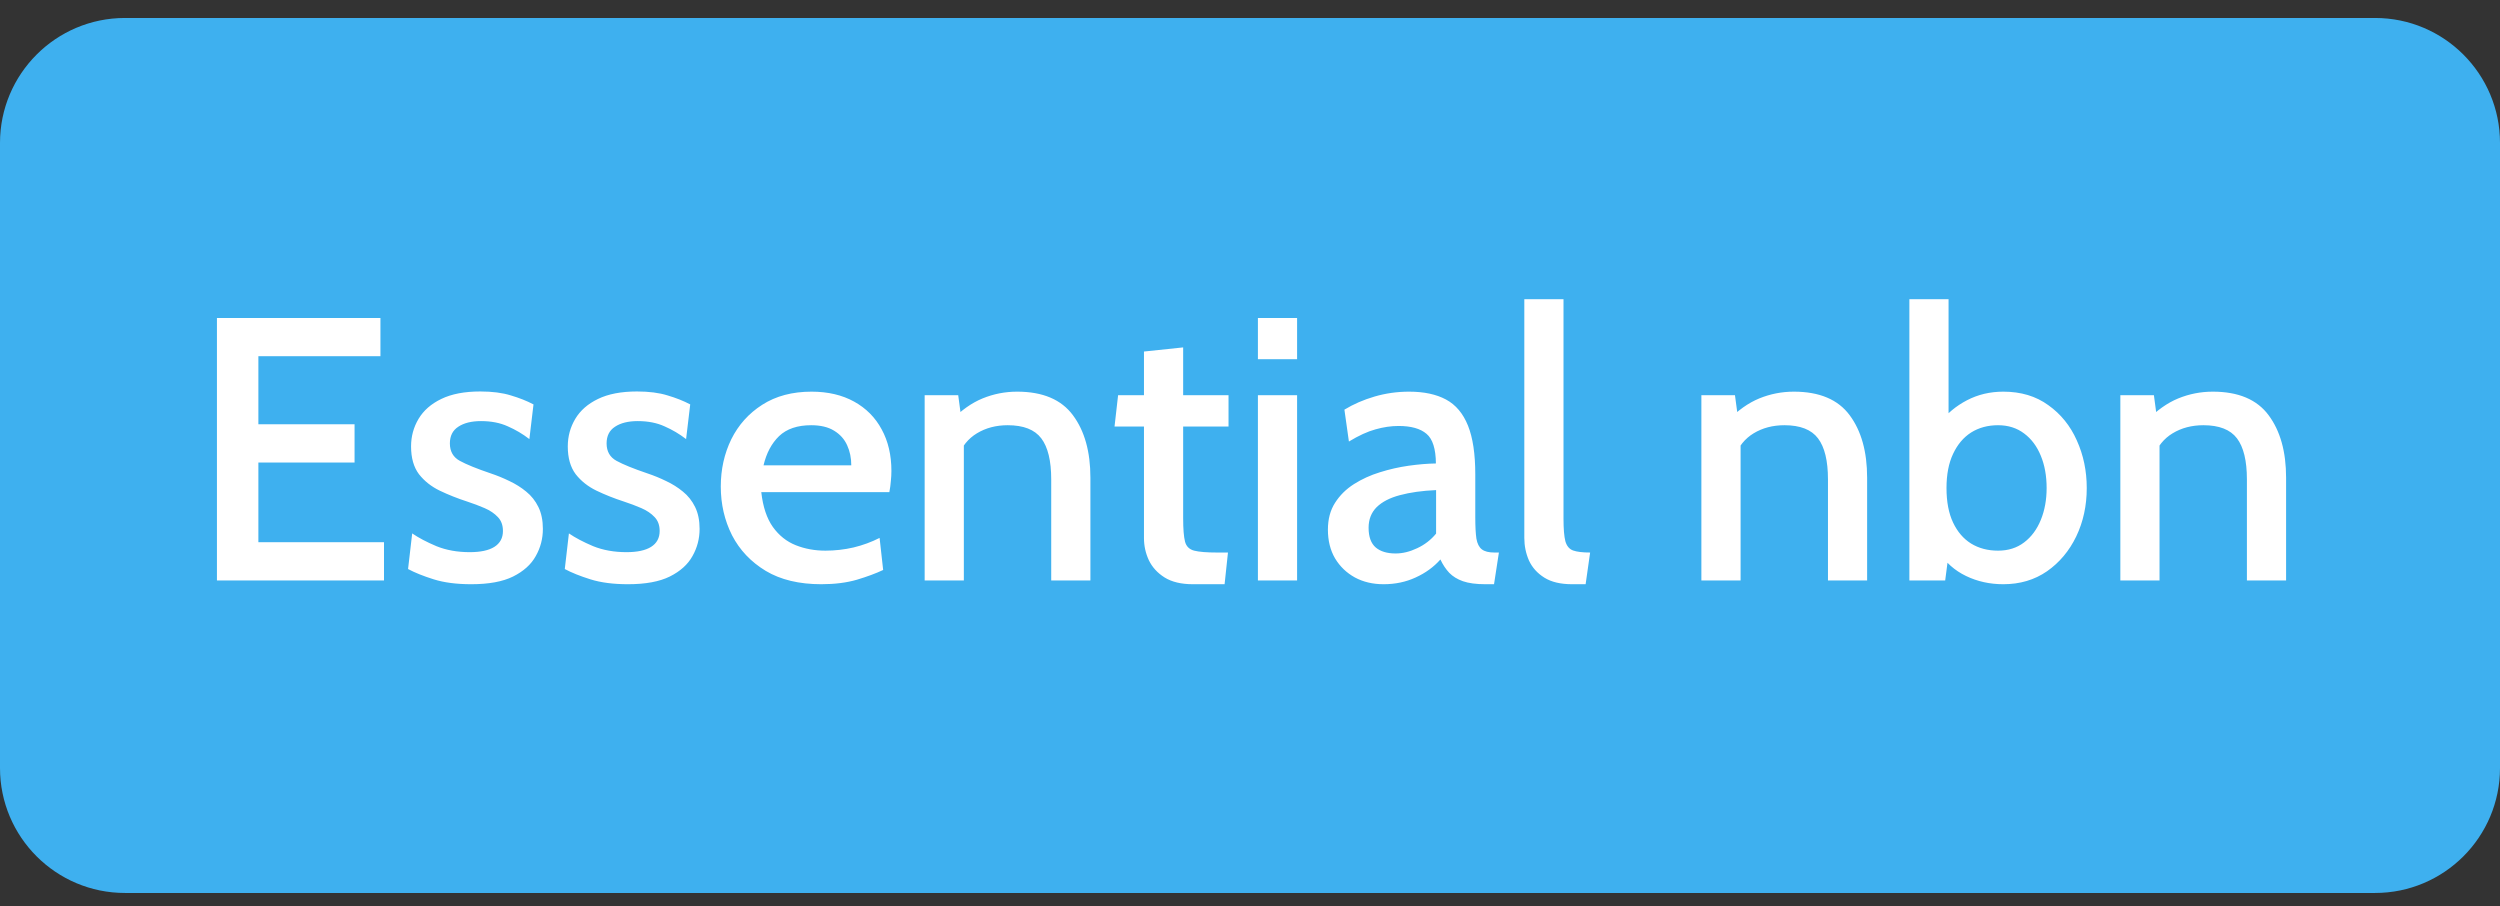
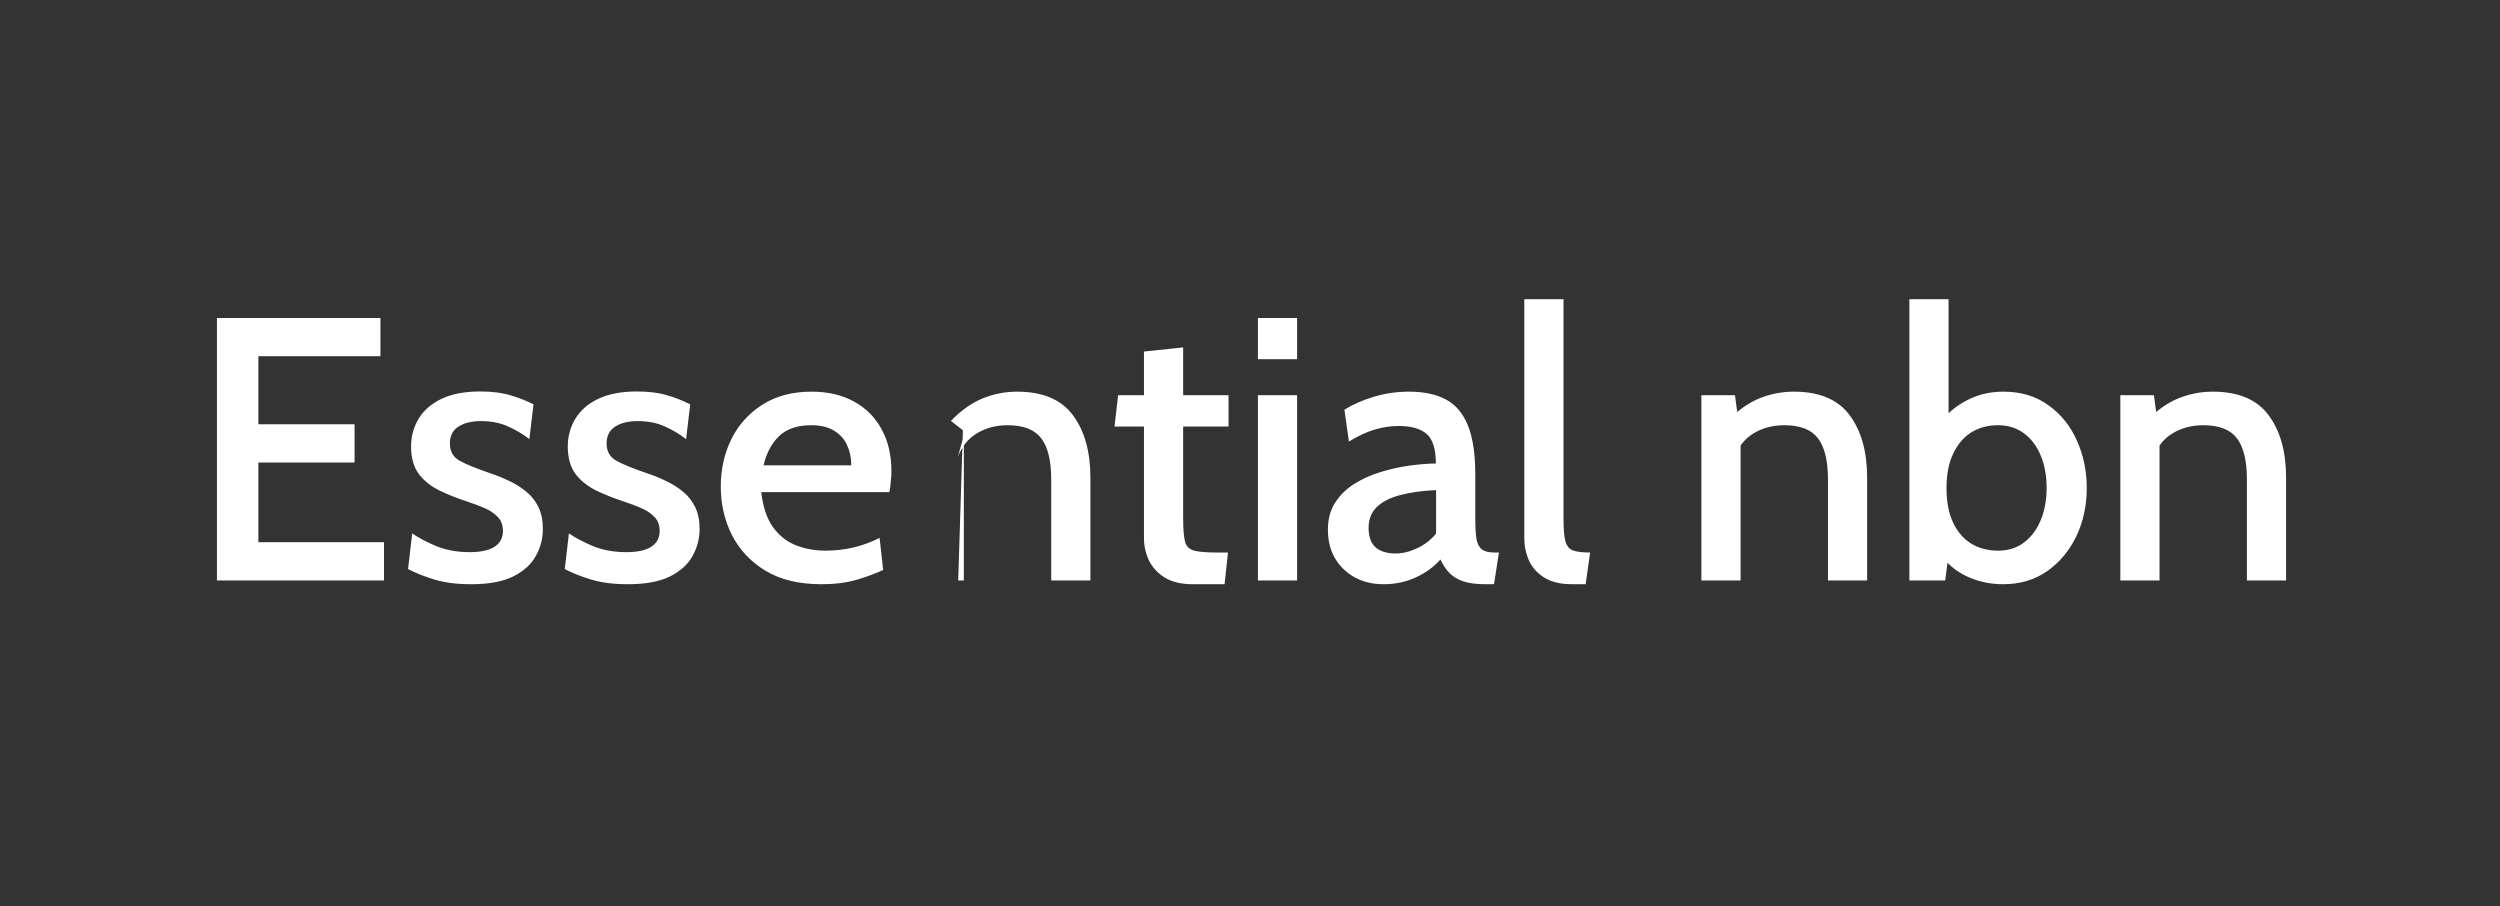
<svg xmlns="http://www.w3.org/2000/svg" width="80" height="29" viewBox="0 0 80 29" fill="none">
  <rect x="0" y="0" width="80" height="29" fill="#333333" stroke="none" />
-   <path d="M0 4.575C0 2.366 1.791 0.575 4 0.575H76C78.209 0.575 80 2.366 80 4.575V24.575C80 26.784 78.209 28.575 76 28.575H4C1.791 28.575 0 26.784 0 24.575V4.575Z" fill="#3EB0EF" />
-   <path d="M6.942 18.575V10.175H12.174V11.399H8.268V13.577H11.346V14.801H8.268V17.351H12.288V18.575H6.942ZM15.08 18.695C14.612 18.695 14.212 18.643 13.88 18.539C13.548 18.435 13.274 18.325 13.058 18.209L13.19 17.069C13.394 17.209 13.652 17.345 13.964 17.477C14.28 17.605 14.636 17.669 15.032 17.669C15.376 17.669 15.638 17.613 15.818 17.501C16.002 17.385 16.094 17.215 16.094 16.991C16.094 16.807 16.04 16.659 15.932 16.547C15.824 16.431 15.682 16.335 15.506 16.259C15.33 16.183 15.144 16.113 14.948 16.049C14.64 15.949 14.348 15.833 14.072 15.701C13.8 15.569 13.578 15.393 13.406 15.173C13.238 14.949 13.154 14.653 13.154 14.285C13.154 13.965 13.234 13.671 13.394 13.403C13.554 13.135 13.796 12.923 14.12 12.767C14.448 12.607 14.864 12.527 15.368 12.527C15.752 12.527 16.078 12.569 16.346 12.653C16.618 12.733 16.86 12.829 17.072 12.941L16.94 14.051C16.728 13.887 16.498 13.751 16.25 13.643C16.006 13.531 15.72 13.475 15.392 13.475C15.088 13.475 14.846 13.535 14.666 13.655C14.486 13.771 14.396 13.949 14.396 14.189C14.396 14.445 14.502 14.631 14.714 14.747C14.926 14.863 15.256 14.997 15.704 15.149C15.908 15.217 16.108 15.299 16.304 15.395C16.5 15.487 16.678 15.599 16.838 15.731C17.002 15.863 17.132 16.027 17.228 16.223C17.324 16.419 17.372 16.653 17.372 16.925C17.372 17.237 17.296 17.527 17.144 17.795C16.996 18.063 16.754 18.281 16.418 18.449C16.086 18.613 15.64 18.695 15.08 18.695ZM20.095 18.695C19.627 18.695 19.227 18.643 18.895 18.539C18.563 18.435 18.289 18.325 18.073 18.209L18.205 17.069C18.409 17.209 18.667 17.345 18.979 17.477C19.295 17.605 19.651 17.669 20.047 17.669C20.391 17.669 20.653 17.613 20.833 17.501C21.017 17.385 21.109 17.215 21.109 16.991C21.109 16.807 21.055 16.659 20.947 16.547C20.839 16.431 20.697 16.335 20.521 16.259C20.345 16.183 20.159 16.113 19.963 16.049C19.655 15.949 19.363 15.833 19.087 15.701C18.815 15.569 18.593 15.393 18.421 15.173C18.253 14.949 18.169 14.653 18.169 14.285C18.169 13.965 18.249 13.671 18.409 13.403C18.569 13.135 18.811 12.923 19.135 12.767C19.463 12.607 19.879 12.527 20.383 12.527C20.767 12.527 21.093 12.569 21.361 12.653C21.633 12.733 21.875 12.829 22.087 12.941L21.955 14.051C21.743 13.887 21.513 13.751 21.265 13.643C21.021 13.531 20.735 13.475 20.407 13.475C20.103 13.475 19.861 13.535 19.681 13.655C19.501 13.771 19.411 13.949 19.411 14.189C19.411 14.445 19.517 14.631 19.729 14.747C19.941 14.863 20.271 14.997 20.719 15.149C20.923 15.217 21.123 15.299 21.319 15.395C21.515 15.487 21.693 15.599 21.853 15.731C22.017 15.863 22.147 16.027 22.243 16.223C22.339 16.419 22.387 16.653 22.387 16.925C22.387 17.237 22.311 17.527 22.159 17.795C22.011 18.063 21.769 18.281 21.433 18.449C21.101 18.613 20.655 18.695 20.095 18.695ZM26.281 18.695C25.573 18.695 24.981 18.553 24.505 18.269C24.029 17.981 23.669 17.601 23.425 17.129C23.185 16.653 23.065 16.133 23.065 15.569C23.065 15.021 23.177 14.517 23.401 14.057C23.629 13.597 23.959 13.229 24.391 12.953C24.827 12.673 25.353 12.533 25.969 12.533C26.493 12.533 26.947 12.639 27.331 12.851C27.715 13.063 28.009 13.359 28.213 13.739C28.421 14.119 28.525 14.563 28.525 15.071C28.525 15.175 28.519 15.283 28.507 15.395C28.499 15.507 28.483 15.625 28.459 15.749H24.361C24.413 16.217 24.537 16.589 24.733 16.865C24.929 17.137 25.173 17.331 25.465 17.447C25.757 17.563 26.073 17.621 26.413 17.621C26.717 17.621 27.017 17.587 27.313 17.519C27.609 17.447 27.887 17.345 28.147 17.213L28.261 18.239C28.033 18.347 27.753 18.451 27.421 18.551C27.089 18.647 26.709 18.695 26.281 18.695ZM24.433 14.891H27.241C27.241 14.655 27.197 14.441 27.109 14.249C27.021 14.053 26.881 13.897 26.689 13.781C26.501 13.665 26.257 13.607 25.957 13.607C25.517 13.607 25.175 13.723 24.931 13.955C24.691 14.187 24.525 14.499 24.433 14.891ZM29.589 18.575V12.647H30.663L30.813 13.769L30.429 13.469C30.753 13.133 31.091 12.893 31.443 12.749C31.795 12.605 32.163 12.533 32.547 12.533C33.367 12.533 33.963 12.785 34.335 13.289C34.707 13.789 34.893 14.455 34.893 15.287V18.575H33.639V15.341C33.639 14.745 33.533 14.307 33.321 14.027C33.109 13.747 32.751 13.607 32.247 13.607C31.875 13.607 31.547 13.693 31.263 13.865C30.983 14.033 30.779 14.285 30.651 14.621L30.843 13.931V18.575H29.589ZM38.173 18.695C37.801 18.695 37.499 18.623 37.267 18.479C37.039 18.335 36.871 18.151 36.763 17.927C36.659 17.703 36.607 17.467 36.607 17.219V13.649H35.665L35.779 12.647H36.607V11.249L37.861 11.117V12.647H39.313V13.649H37.861V16.583C37.861 16.927 37.881 17.177 37.921 17.333C37.961 17.485 38.059 17.581 38.215 17.621C38.371 17.661 38.619 17.681 38.959 17.681H39.295L39.187 18.695H38.173ZM40.253 18.575V12.647H41.507V18.575H40.253ZM40.253 11.495V10.175H41.507V11.495H40.253ZM44.275 18.695C43.931 18.695 43.625 18.623 43.357 18.479C43.089 18.331 42.877 18.127 42.721 17.867C42.569 17.607 42.493 17.301 42.493 16.949C42.493 16.613 42.569 16.327 42.721 16.091C42.873 15.851 43.075 15.651 43.327 15.491C43.579 15.331 43.855 15.205 44.155 15.113C44.459 15.017 44.767 14.947 45.079 14.903C45.391 14.859 45.681 14.835 45.949 14.831C45.945 14.363 45.845 14.047 45.649 13.883C45.453 13.715 45.155 13.631 44.755 13.631C44.515 13.631 44.269 13.667 44.017 13.739C43.765 13.807 43.481 13.937 43.165 14.129L43.021 13.109C43.309 12.933 43.631 12.793 43.987 12.689C44.343 12.585 44.711 12.533 45.091 12.533C45.567 12.533 45.961 12.617 46.273 12.785C46.585 12.953 46.819 13.231 46.975 13.619C47.131 14.007 47.209 14.527 47.209 15.179V16.559C47.209 16.847 47.221 17.073 47.245 17.237C47.273 17.397 47.331 17.511 47.419 17.579C47.507 17.647 47.641 17.681 47.821 17.681H47.965L47.809 18.695H47.533C47.237 18.695 46.997 18.663 46.813 18.599C46.633 18.535 46.487 18.445 46.375 18.329C46.263 18.209 46.169 18.067 46.093 17.903C45.881 18.143 45.617 18.335 45.301 18.479C44.989 18.623 44.647 18.695 44.275 18.695ZM44.659 17.711C44.883 17.711 45.113 17.655 45.349 17.543C45.589 17.431 45.791 17.275 45.955 17.075V15.683C45.507 15.703 45.121 15.757 44.797 15.845C44.477 15.929 44.229 16.057 44.053 16.229C43.881 16.401 43.795 16.621 43.795 16.889C43.795 17.177 43.871 17.387 44.023 17.519C44.175 17.647 44.387 17.711 44.659 17.711ZM50.308 18.695C49.94 18.695 49.644 18.625 49.42 18.485C49.196 18.345 49.032 18.163 48.928 17.939C48.828 17.711 48.778 17.469 48.778 17.213V9.575H50.032V16.595C50.032 16.923 50.052 17.165 50.092 17.321C50.136 17.473 50.218 17.571 50.338 17.615C50.462 17.659 50.644 17.681 50.884 17.681L50.74 18.695H50.308ZM54.444 18.575V12.647H55.519L55.669 13.769L55.285 13.469C55.608 13.133 55.947 12.893 56.298 12.749C56.651 12.605 57.019 12.533 57.403 12.533C58.222 12.533 58.819 12.785 59.191 13.289C59.562 13.789 59.748 14.455 59.748 15.287V18.575H58.495V15.341C58.495 14.745 58.389 14.307 58.176 14.027C57.965 13.747 57.606 13.607 57.102 13.607C56.73 13.607 56.403 13.693 56.118 13.865C55.839 14.033 55.635 14.285 55.507 14.621L55.699 13.931V18.575H54.444ZM64.106 18.695C63.674 18.695 63.276 18.607 62.912 18.431C62.548 18.255 62.262 18.001 62.054 17.669L62.396 17.423L62.246 18.575H61.1V9.575H62.354V13.727L62.072 13.535C62.3 13.235 62.59 12.993 62.942 12.809C63.294 12.625 63.682 12.533 64.106 12.533C64.67 12.533 65.15 12.677 65.546 12.965C65.946 13.249 66.25 13.625 66.458 14.093C66.67 14.561 66.776 15.069 66.776 15.617C66.776 16.181 66.664 16.697 66.44 17.165C66.216 17.629 65.904 18.001 65.504 18.281C65.104 18.557 64.638 18.695 64.106 18.695ZM63.938 17.621C64.262 17.621 64.54 17.533 64.772 17.357C65.004 17.181 65.182 16.941 65.306 16.637C65.43 16.333 65.492 15.993 65.492 15.617C65.492 15.229 65.43 14.885 65.306 14.585C65.182 14.281 65.004 14.043 64.772 13.871C64.54 13.695 64.262 13.607 63.938 13.607C63.61 13.607 63.322 13.685 63.074 13.841C62.83 13.997 62.638 14.225 62.498 14.525C62.358 14.821 62.288 15.185 62.288 15.617C62.288 16.057 62.358 16.425 62.498 16.721C62.638 17.017 62.83 17.241 63.074 17.393C63.322 17.545 63.61 17.621 63.938 17.621ZM67.851 18.575V12.647H68.925L69.075 13.769L68.691 13.469C69.015 13.133 69.353 12.893 69.705 12.749C70.057 12.605 70.425 12.533 70.809 12.533C71.629 12.533 72.225 12.785 72.597 13.289C72.969 13.789 73.155 14.455 73.155 15.287V18.575H71.901V15.341C71.901 14.745 71.795 14.307 71.583 14.027C71.371 13.747 71.013 13.607 70.509 13.607C70.137 13.607 69.809 13.693 69.525 13.865C69.245 14.033 69.041 14.285 68.913 14.621L69.105 13.931V18.575H67.851Z" fill="white" />
+   <path d="M6.942 18.575V10.175H12.174V11.399H8.268V13.577H11.346V14.801H8.268V17.351H12.288V18.575H6.942ZM15.08 18.695C14.612 18.695 14.212 18.643 13.88 18.539C13.548 18.435 13.274 18.325 13.058 18.209L13.19 17.069C13.394 17.209 13.652 17.345 13.964 17.477C14.28 17.605 14.636 17.669 15.032 17.669C15.376 17.669 15.638 17.613 15.818 17.501C16.002 17.385 16.094 17.215 16.094 16.991C16.094 16.807 16.04 16.659 15.932 16.547C15.824 16.431 15.682 16.335 15.506 16.259C15.33 16.183 15.144 16.113 14.948 16.049C14.64 15.949 14.348 15.833 14.072 15.701C13.8 15.569 13.578 15.393 13.406 15.173C13.238 14.949 13.154 14.653 13.154 14.285C13.154 13.965 13.234 13.671 13.394 13.403C13.554 13.135 13.796 12.923 14.12 12.767C14.448 12.607 14.864 12.527 15.368 12.527C15.752 12.527 16.078 12.569 16.346 12.653C16.618 12.733 16.86 12.829 17.072 12.941L16.94 14.051C16.728 13.887 16.498 13.751 16.25 13.643C16.006 13.531 15.72 13.475 15.392 13.475C15.088 13.475 14.846 13.535 14.666 13.655C14.486 13.771 14.396 13.949 14.396 14.189C14.396 14.445 14.502 14.631 14.714 14.747C14.926 14.863 15.256 14.997 15.704 15.149C15.908 15.217 16.108 15.299 16.304 15.395C16.5 15.487 16.678 15.599 16.838 15.731C17.002 15.863 17.132 16.027 17.228 16.223C17.324 16.419 17.372 16.653 17.372 16.925C17.372 17.237 17.296 17.527 17.144 17.795C16.996 18.063 16.754 18.281 16.418 18.449C16.086 18.613 15.64 18.695 15.08 18.695ZM20.095 18.695C19.627 18.695 19.227 18.643 18.895 18.539C18.563 18.435 18.289 18.325 18.073 18.209L18.205 17.069C18.409 17.209 18.667 17.345 18.979 17.477C19.295 17.605 19.651 17.669 20.047 17.669C20.391 17.669 20.653 17.613 20.833 17.501C21.017 17.385 21.109 17.215 21.109 16.991C21.109 16.807 21.055 16.659 20.947 16.547C20.839 16.431 20.697 16.335 20.521 16.259C20.345 16.183 20.159 16.113 19.963 16.049C19.655 15.949 19.363 15.833 19.087 15.701C18.815 15.569 18.593 15.393 18.421 15.173C18.253 14.949 18.169 14.653 18.169 14.285C18.169 13.965 18.249 13.671 18.409 13.403C18.569 13.135 18.811 12.923 19.135 12.767C19.463 12.607 19.879 12.527 20.383 12.527C20.767 12.527 21.093 12.569 21.361 12.653C21.633 12.733 21.875 12.829 22.087 12.941L21.955 14.051C21.743 13.887 21.513 13.751 21.265 13.643C21.021 13.531 20.735 13.475 20.407 13.475C20.103 13.475 19.861 13.535 19.681 13.655C19.501 13.771 19.411 13.949 19.411 14.189C19.411 14.445 19.517 14.631 19.729 14.747C19.941 14.863 20.271 14.997 20.719 15.149C20.923 15.217 21.123 15.299 21.319 15.395C21.515 15.487 21.693 15.599 21.853 15.731C22.017 15.863 22.147 16.027 22.243 16.223C22.339 16.419 22.387 16.653 22.387 16.925C22.387 17.237 22.311 17.527 22.159 17.795C22.011 18.063 21.769 18.281 21.433 18.449C21.101 18.613 20.655 18.695 20.095 18.695ZM26.281 18.695C25.573 18.695 24.981 18.553 24.505 18.269C24.029 17.981 23.669 17.601 23.425 17.129C23.185 16.653 23.065 16.133 23.065 15.569C23.065 15.021 23.177 14.517 23.401 14.057C23.629 13.597 23.959 13.229 24.391 12.953C24.827 12.673 25.353 12.533 25.969 12.533C26.493 12.533 26.947 12.639 27.331 12.851C27.715 13.063 28.009 13.359 28.213 13.739C28.421 14.119 28.525 14.563 28.525 15.071C28.525 15.175 28.519 15.283 28.507 15.395C28.499 15.507 28.483 15.625 28.459 15.749H24.361C24.413 16.217 24.537 16.589 24.733 16.865C24.929 17.137 25.173 17.331 25.465 17.447C25.757 17.563 26.073 17.621 26.413 17.621C26.717 17.621 27.017 17.587 27.313 17.519C27.609 17.447 27.887 17.345 28.147 17.213L28.261 18.239C28.033 18.347 27.753 18.451 27.421 18.551C27.089 18.647 26.709 18.695 26.281 18.695ZM24.433 14.891H27.241C27.241 14.655 27.197 14.441 27.109 14.249C27.021 14.053 26.881 13.897 26.689 13.781C26.501 13.665 26.257 13.607 25.957 13.607C25.517 13.607 25.175 13.723 24.931 13.955C24.691 14.187 24.525 14.499 24.433 14.891ZM29.589 18.575H30.663L30.813 13.769L30.429 13.469C30.753 13.133 31.091 12.893 31.443 12.749C31.795 12.605 32.163 12.533 32.547 12.533C33.367 12.533 33.963 12.785 34.335 13.289C34.707 13.789 34.893 14.455 34.893 15.287V18.575H33.639V15.341C33.639 14.745 33.533 14.307 33.321 14.027C33.109 13.747 32.751 13.607 32.247 13.607C31.875 13.607 31.547 13.693 31.263 13.865C30.983 14.033 30.779 14.285 30.651 14.621L30.843 13.931V18.575H29.589ZM38.173 18.695C37.801 18.695 37.499 18.623 37.267 18.479C37.039 18.335 36.871 18.151 36.763 17.927C36.659 17.703 36.607 17.467 36.607 17.219V13.649H35.665L35.779 12.647H36.607V11.249L37.861 11.117V12.647H39.313V13.649H37.861V16.583C37.861 16.927 37.881 17.177 37.921 17.333C37.961 17.485 38.059 17.581 38.215 17.621C38.371 17.661 38.619 17.681 38.959 17.681H39.295L39.187 18.695H38.173ZM40.253 18.575V12.647H41.507V18.575H40.253ZM40.253 11.495V10.175H41.507V11.495H40.253ZM44.275 18.695C43.931 18.695 43.625 18.623 43.357 18.479C43.089 18.331 42.877 18.127 42.721 17.867C42.569 17.607 42.493 17.301 42.493 16.949C42.493 16.613 42.569 16.327 42.721 16.091C42.873 15.851 43.075 15.651 43.327 15.491C43.579 15.331 43.855 15.205 44.155 15.113C44.459 15.017 44.767 14.947 45.079 14.903C45.391 14.859 45.681 14.835 45.949 14.831C45.945 14.363 45.845 14.047 45.649 13.883C45.453 13.715 45.155 13.631 44.755 13.631C44.515 13.631 44.269 13.667 44.017 13.739C43.765 13.807 43.481 13.937 43.165 14.129L43.021 13.109C43.309 12.933 43.631 12.793 43.987 12.689C44.343 12.585 44.711 12.533 45.091 12.533C45.567 12.533 45.961 12.617 46.273 12.785C46.585 12.953 46.819 13.231 46.975 13.619C47.131 14.007 47.209 14.527 47.209 15.179V16.559C47.209 16.847 47.221 17.073 47.245 17.237C47.273 17.397 47.331 17.511 47.419 17.579C47.507 17.647 47.641 17.681 47.821 17.681H47.965L47.809 18.695H47.533C47.237 18.695 46.997 18.663 46.813 18.599C46.633 18.535 46.487 18.445 46.375 18.329C46.263 18.209 46.169 18.067 46.093 17.903C45.881 18.143 45.617 18.335 45.301 18.479C44.989 18.623 44.647 18.695 44.275 18.695ZM44.659 17.711C44.883 17.711 45.113 17.655 45.349 17.543C45.589 17.431 45.791 17.275 45.955 17.075V15.683C45.507 15.703 45.121 15.757 44.797 15.845C44.477 15.929 44.229 16.057 44.053 16.229C43.881 16.401 43.795 16.621 43.795 16.889C43.795 17.177 43.871 17.387 44.023 17.519C44.175 17.647 44.387 17.711 44.659 17.711ZM50.308 18.695C49.94 18.695 49.644 18.625 49.42 18.485C49.196 18.345 49.032 18.163 48.928 17.939C48.828 17.711 48.778 17.469 48.778 17.213V9.575H50.032V16.595C50.032 16.923 50.052 17.165 50.092 17.321C50.136 17.473 50.218 17.571 50.338 17.615C50.462 17.659 50.644 17.681 50.884 17.681L50.74 18.695H50.308ZM54.444 18.575V12.647H55.519L55.669 13.769L55.285 13.469C55.608 13.133 55.947 12.893 56.298 12.749C56.651 12.605 57.019 12.533 57.403 12.533C58.222 12.533 58.819 12.785 59.191 13.289C59.562 13.789 59.748 14.455 59.748 15.287V18.575H58.495V15.341C58.495 14.745 58.389 14.307 58.176 14.027C57.965 13.747 57.606 13.607 57.102 13.607C56.73 13.607 56.403 13.693 56.118 13.865C55.839 14.033 55.635 14.285 55.507 14.621L55.699 13.931V18.575H54.444ZM64.106 18.695C63.674 18.695 63.276 18.607 62.912 18.431C62.548 18.255 62.262 18.001 62.054 17.669L62.396 17.423L62.246 18.575H61.1V9.575H62.354V13.727L62.072 13.535C62.3 13.235 62.59 12.993 62.942 12.809C63.294 12.625 63.682 12.533 64.106 12.533C64.67 12.533 65.15 12.677 65.546 12.965C65.946 13.249 66.25 13.625 66.458 14.093C66.67 14.561 66.776 15.069 66.776 15.617C66.776 16.181 66.664 16.697 66.44 17.165C66.216 17.629 65.904 18.001 65.504 18.281C65.104 18.557 64.638 18.695 64.106 18.695ZM63.938 17.621C64.262 17.621 64.54 17.533 64.772 17.357C65.004 17.181 65.182 16.941 65.306 16.637C65.43 16.333 65.492 15.993 65.492 15.617C65.492 15.229 65.43 14.885 65.306 14.585C65.182 14.281 65.004 14.043 64.772 13.871C64.54 13.695 64.262 13.607 63.938 13.607C63.61 13.607 63.322 13.685 63.074 13.841C62.83 13.997 62.638 14.225 62.498 14.525C62.358 14.821 62.288 15.185 62.288 15.617C62.288 16.057 62.358 16.425 62.498 16.721C62.638 17.017 62.83 17.241 63.074 17.393C63.322 17.545 63.61 17.621 63.938 17.621ZM67.851 18.575V12.647H68.925L69.075 13.769L68.691 13.469C69.015 13.133 69.353 12.893 69.705 12.749C70.057 12.605 70.425 12.533 70.809 12.533C71.629 12.533 72.225 12.785 72.597 13.289C72.969 13.789 73.155 14.455 73.155 15.287V18.575H71.901V15.341C71.901 14.745 71.795 14.307 71.583 14.027C71.371 13.747 71.013 13.607 70.509 13.607C70.137 13.607 69.809 13.693 69.525 13.865C69.245 14.033 69.041 14.285 68.913 14.621L69.105 13.931V18.575H67.851Z" fill="white" />
</svg>